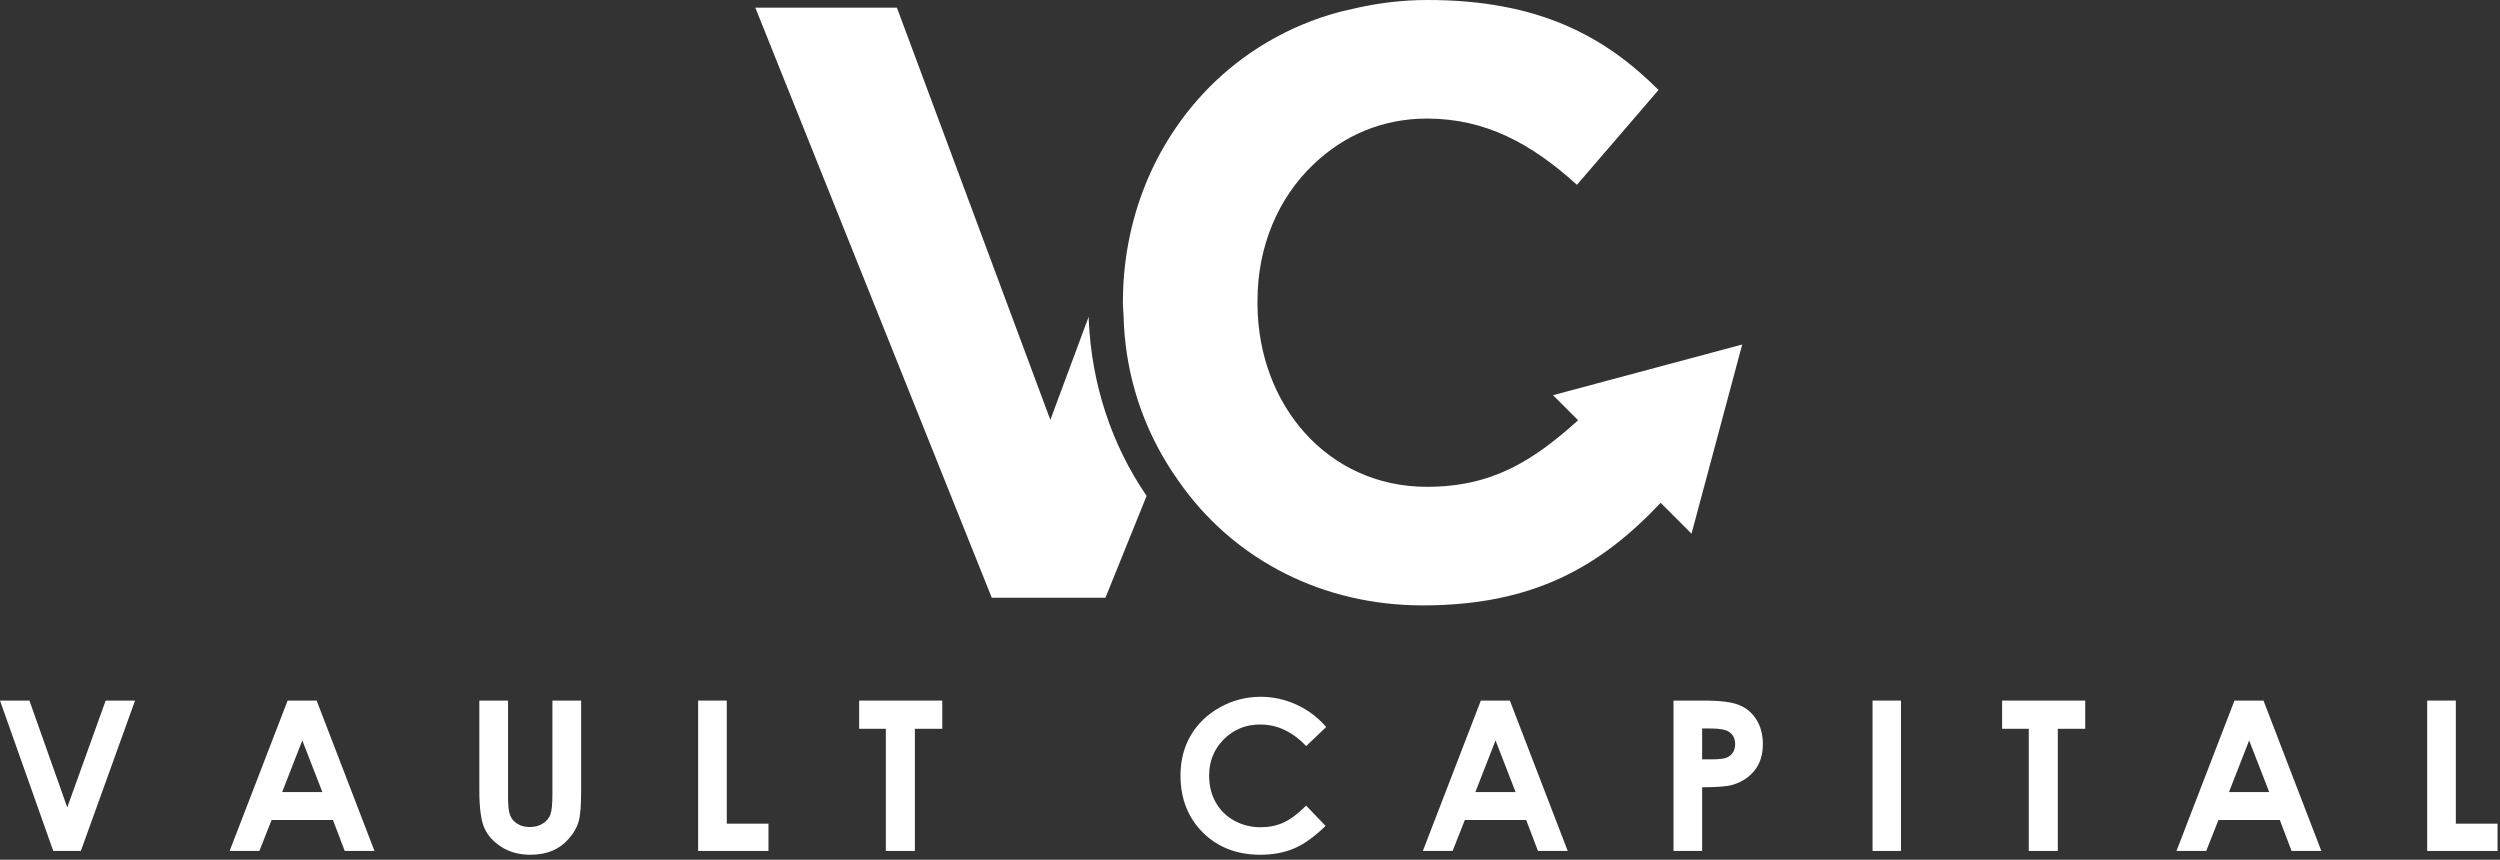
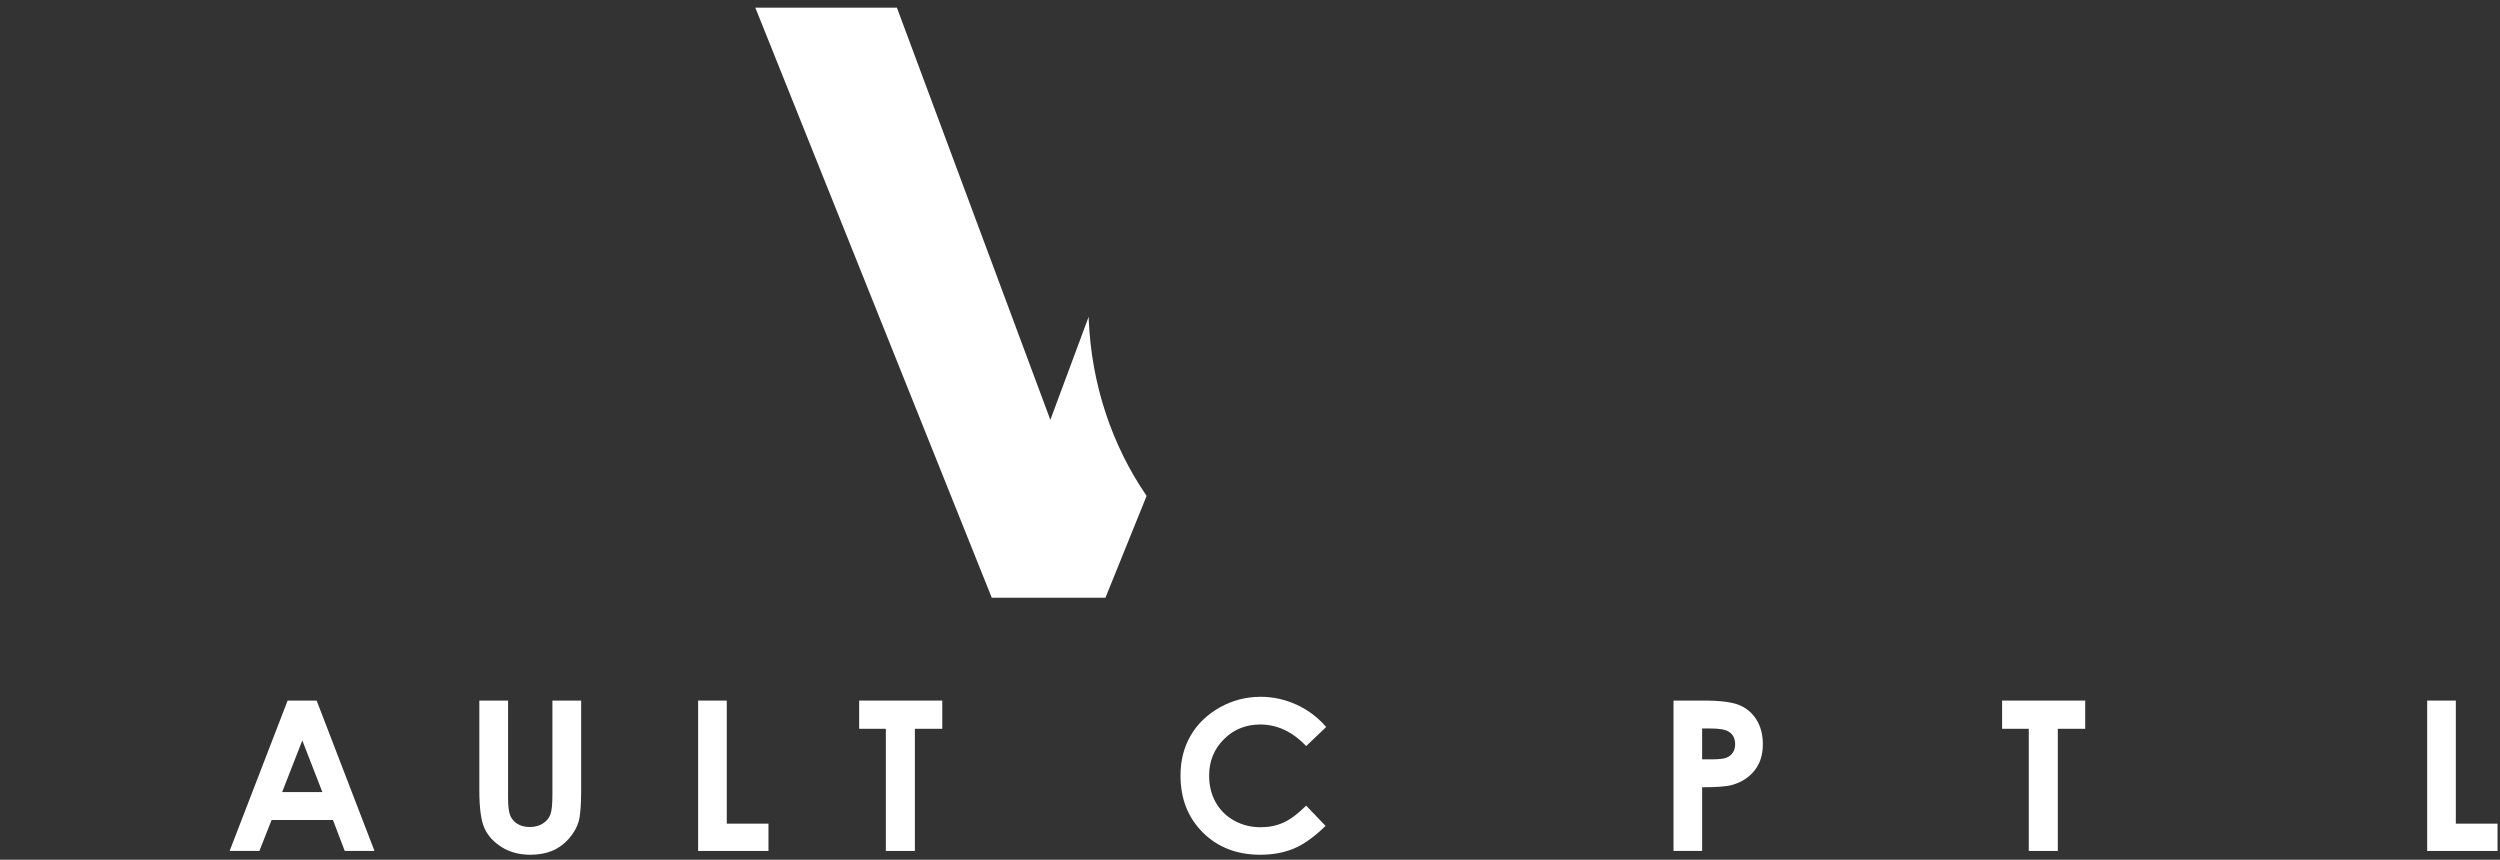
<svg xmlns="http://www.w3.org/2000/svg" width="221" height="76" viewBox="0 0 221 76" fill="none">
  <rect x="0" y="0" width="221" height="76" fill="#333333" stroke="none" />
-   <path d="M0 61.931H2.601L5.946 71.374L9.34 61.931H11.938L7.148 75.224H4.708L0 61.931Z" fill="white" />
  <path d="M26.724 65.455L24.941 70.019H28.497L26.724 65.455ZM25.426 61.931H27.991L33.104 75.224H30.474L29.434 72.486H24.01L22.929 75.224H20.299L25.426 61.931Z" fill="white" />
  <path d="M42.373 61.931H44.912V70.528C44.912 71.268 44.977 71.791 45.107 72.099C45.236 72.406 45.45 72.651 45.748 72.834C46.047 73.017 46.406 73.109 46.828 73.109C47.274 73.109 47.658 73.007 47.981 72.802C48.303 72.599 48.526 72.338 48.649 72.022C48.773 71.705 48.834 71.102 48.834 70.211V61.931H51.374V69.856C51.374 71.194 51.299 72.121 51.148 72.639C50.998 73.157 50.709 73.658 50.285 74.14C49.86 74.622 49.371 74.978 48.817 75.21C48.262 75.443 47.618 75.559 46.883 75.559C45.919 75.559 45.079 75.337 44.366 74.894C43.652 74.451 43.141 73.897 42.834 73.231C42.527 72.565 42.373 71.44 42.373 69.856V61.931Z" fill="white" />
  <path d="M61.715 61.931H64.246V72.811H67.933V75.224H61.715V61.931Z" fill="white" />
  <path d="M75.95 61.931H83.297V64.425H80.875V75.224H78.309V64.425H75.95V61.931Z" fill="white" />
  <path d="M117.234 64.267L115.464 65.954C114.261 64.683 112.905 64.045 111.401 64.045C110.131 64.045 109.062 64.481 108.191 65.348C107.322 66.218 106.887 67.286 106.887 68.56C106.887 69.447 107.08 70.233 107.465 70.921C107.849 71.608 108.395 72.149 109.099 72.54C109.803 72.932 110.586 73.128 111.446 73.128C112.181 73.128 112.851 72.99 113.46 72.716C114.068 72.442 114.736 71.942 115.464 71.219L117.18 73.009C116.198 73.968 115.27 74.633 114.397 75.003C113.523 75.373 112.526 75.559 111.406 75.559C109.339 75.559 107.648 74.903 106.331 73.593C105.015 72.282 104.357 70.603 104.357 68.555C104.357 67.23 104.656 66.052 105.256 65.021C105.855 63.992 106.714 63.163 107.831 62.536C108.949 61.91 110.152 61.597 111.442 61.597C112.538 61.597 113.594 61.828 114.609 62.291C115.624 62.755 116.499 63.413 117.234 64.267Z" fill="white" />
-   <path d="M132.206 65.455L130.422 70.019H133.978L132.206 65.455ZM130.907 61.931H133.472L138.586 75.224H135.956L134.915 72.486H129.491L128.41 75.224H125.78L130.907 61.931Z" fill="white" />
  <path d="M150.468 67.127H151.272C151.905 67.127 152.345 67.082 152.592 66.992C152.839 66.901 153.033 66.751 153.174 66.542C153.316 66.335 153.387 66.082 153.387 65.785C153.387 65.272 153.188 64.896 152.79 64.662C152.501 64.485 151.965 64.398 151.182 64.398H150.468V67.127ZM147.938 61.931H150.622C152.073 61.931 153.12 62.065 153.762 62.333C154.404 62.601 154.91 63.035 155.28 63.634C155.65 64.234 155.836 64.952 155.836 65.79C155.836 66.717 155.594 67.488 155.108 68.103C154.623 68.717 153.965 69.145 153.134 69.386C152.646 69.525 151.757 69.594 150.468 69.594V75.224H147.938V61.931Z" fill="white" />
-   <path d="M165.534 61.931H168.047V75.224H165.534V61.931Z" fill="white" />
  <path d="M176.986 61.931H184.333V64.425H181.91V75.224H179.344V64.425H176.986V61.931Z" fill="white" />
-   <path d="M198.825 65.455L197.042 70.019H200.598L198.825 65.455ZM197.527 61.931H200.092L205.205 75.224H202.575L201.535 72.486H196.111L195.03 75.224H192.4L197.527 61.931Z" fill="white" />
  <path d="M214.564 61.931H217.095V72.811H220.782V75.224H214.564V61.931Z" fill="white" />
  <path d="M96.242 28.238V27.991L92.851 37.116L79.287 0.678H66.771L87.672 52.838H97.722L101.36 43.837C98.276 39.336 96.489 33.972 96.242 28.238Z" fill="white" />
-   <path d="M154.011 30.454L137.288 34.935L139.505 37.153C135.543 40.715 131.933 43.035 126.145 43.035C117.328 43.035 111.224 35.759 111.162 26.943V26.573C111.162 21.764 113.012 17.448 116.156 14.489C118.746 12.023 122.137 10.481 126.145 10.481C131.324 10.481 135.393 12.701 139.401 16.338L146.614 7.954C141.867 3.206 136.01 -1.14441e-05 126.206 -1.14441e-05C124.049 -1.14441e-05 122.014 0.247 120.041 0.678C119.486 0.802 118.993 0.925 118.438 1.048C113.814 2.281 109.868 4.686 106.785 7.83C102.038 12.701 99.263 19.36 99.263 26.758V26.881L99.325 27.991C99.448 32.492 100.681 36.685 102.777 40.322C103.333 41.309 104.011 42.295 104.689 43.22C109.375 49.509 116.897 53.517 125.775 53.517C135.651 53.517 141.545 50.012 146.802 44.45L149.53 47.178L154.011 30.454Z" fill="white" />
</svg>